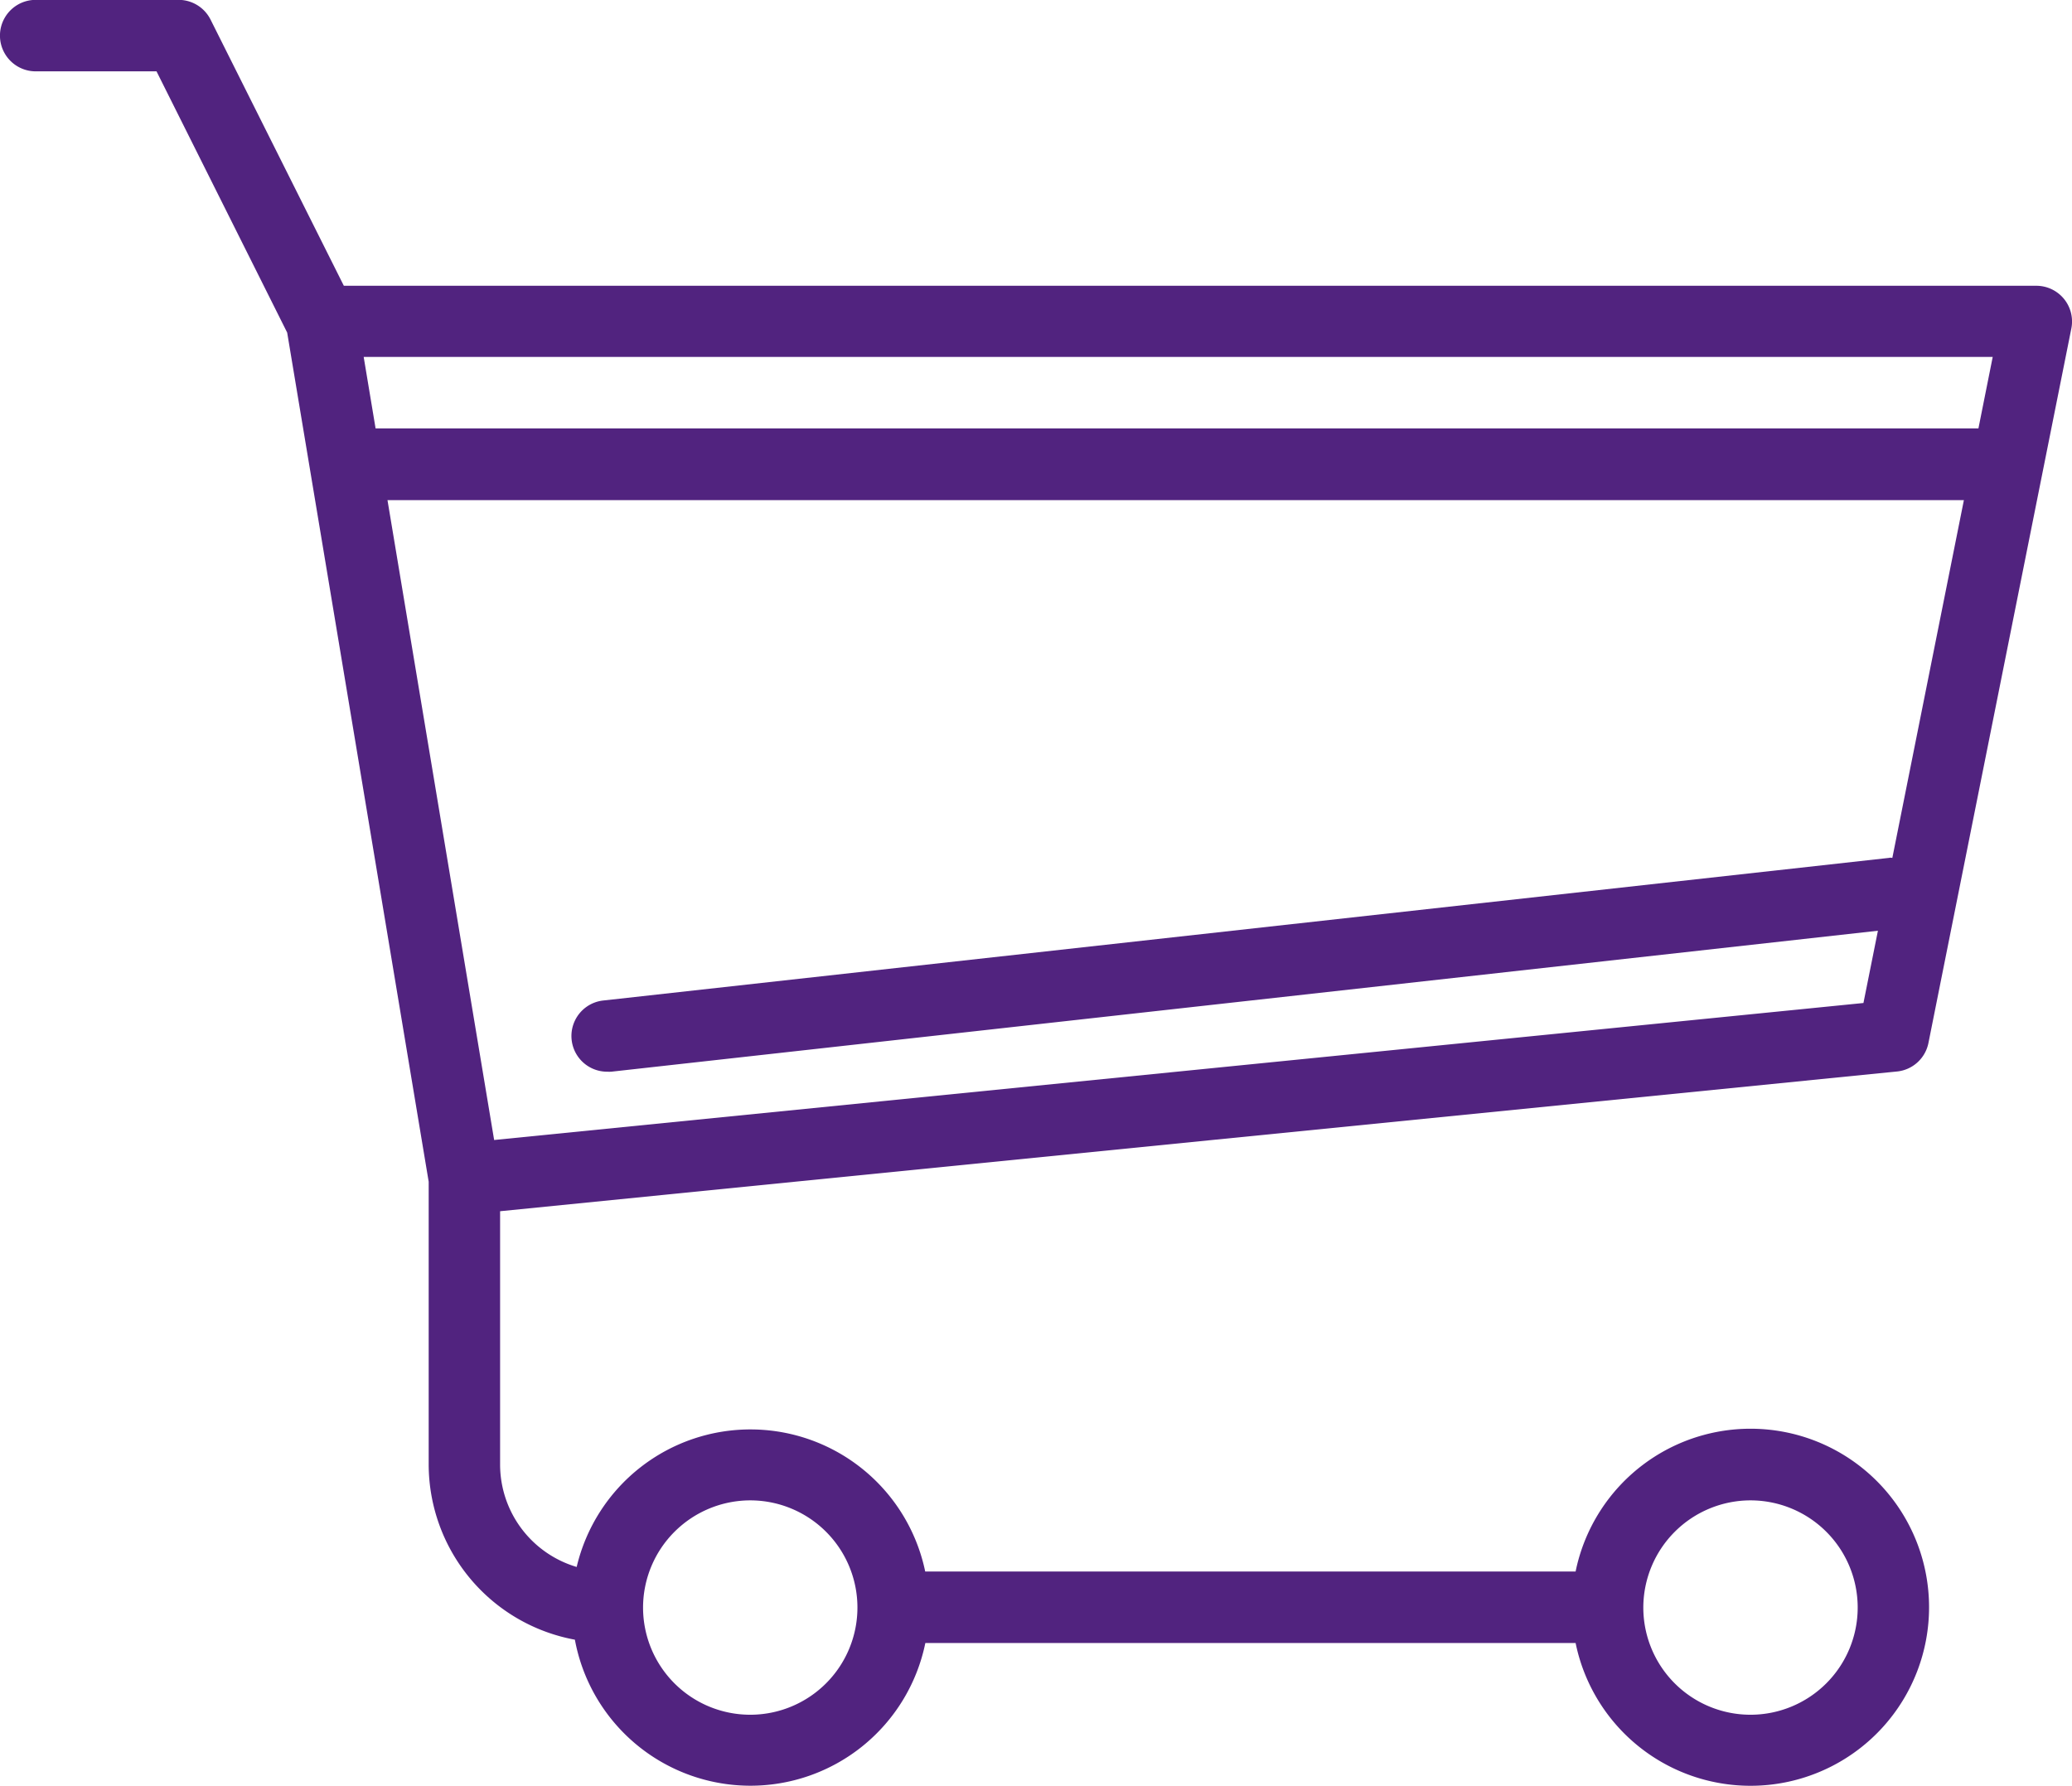
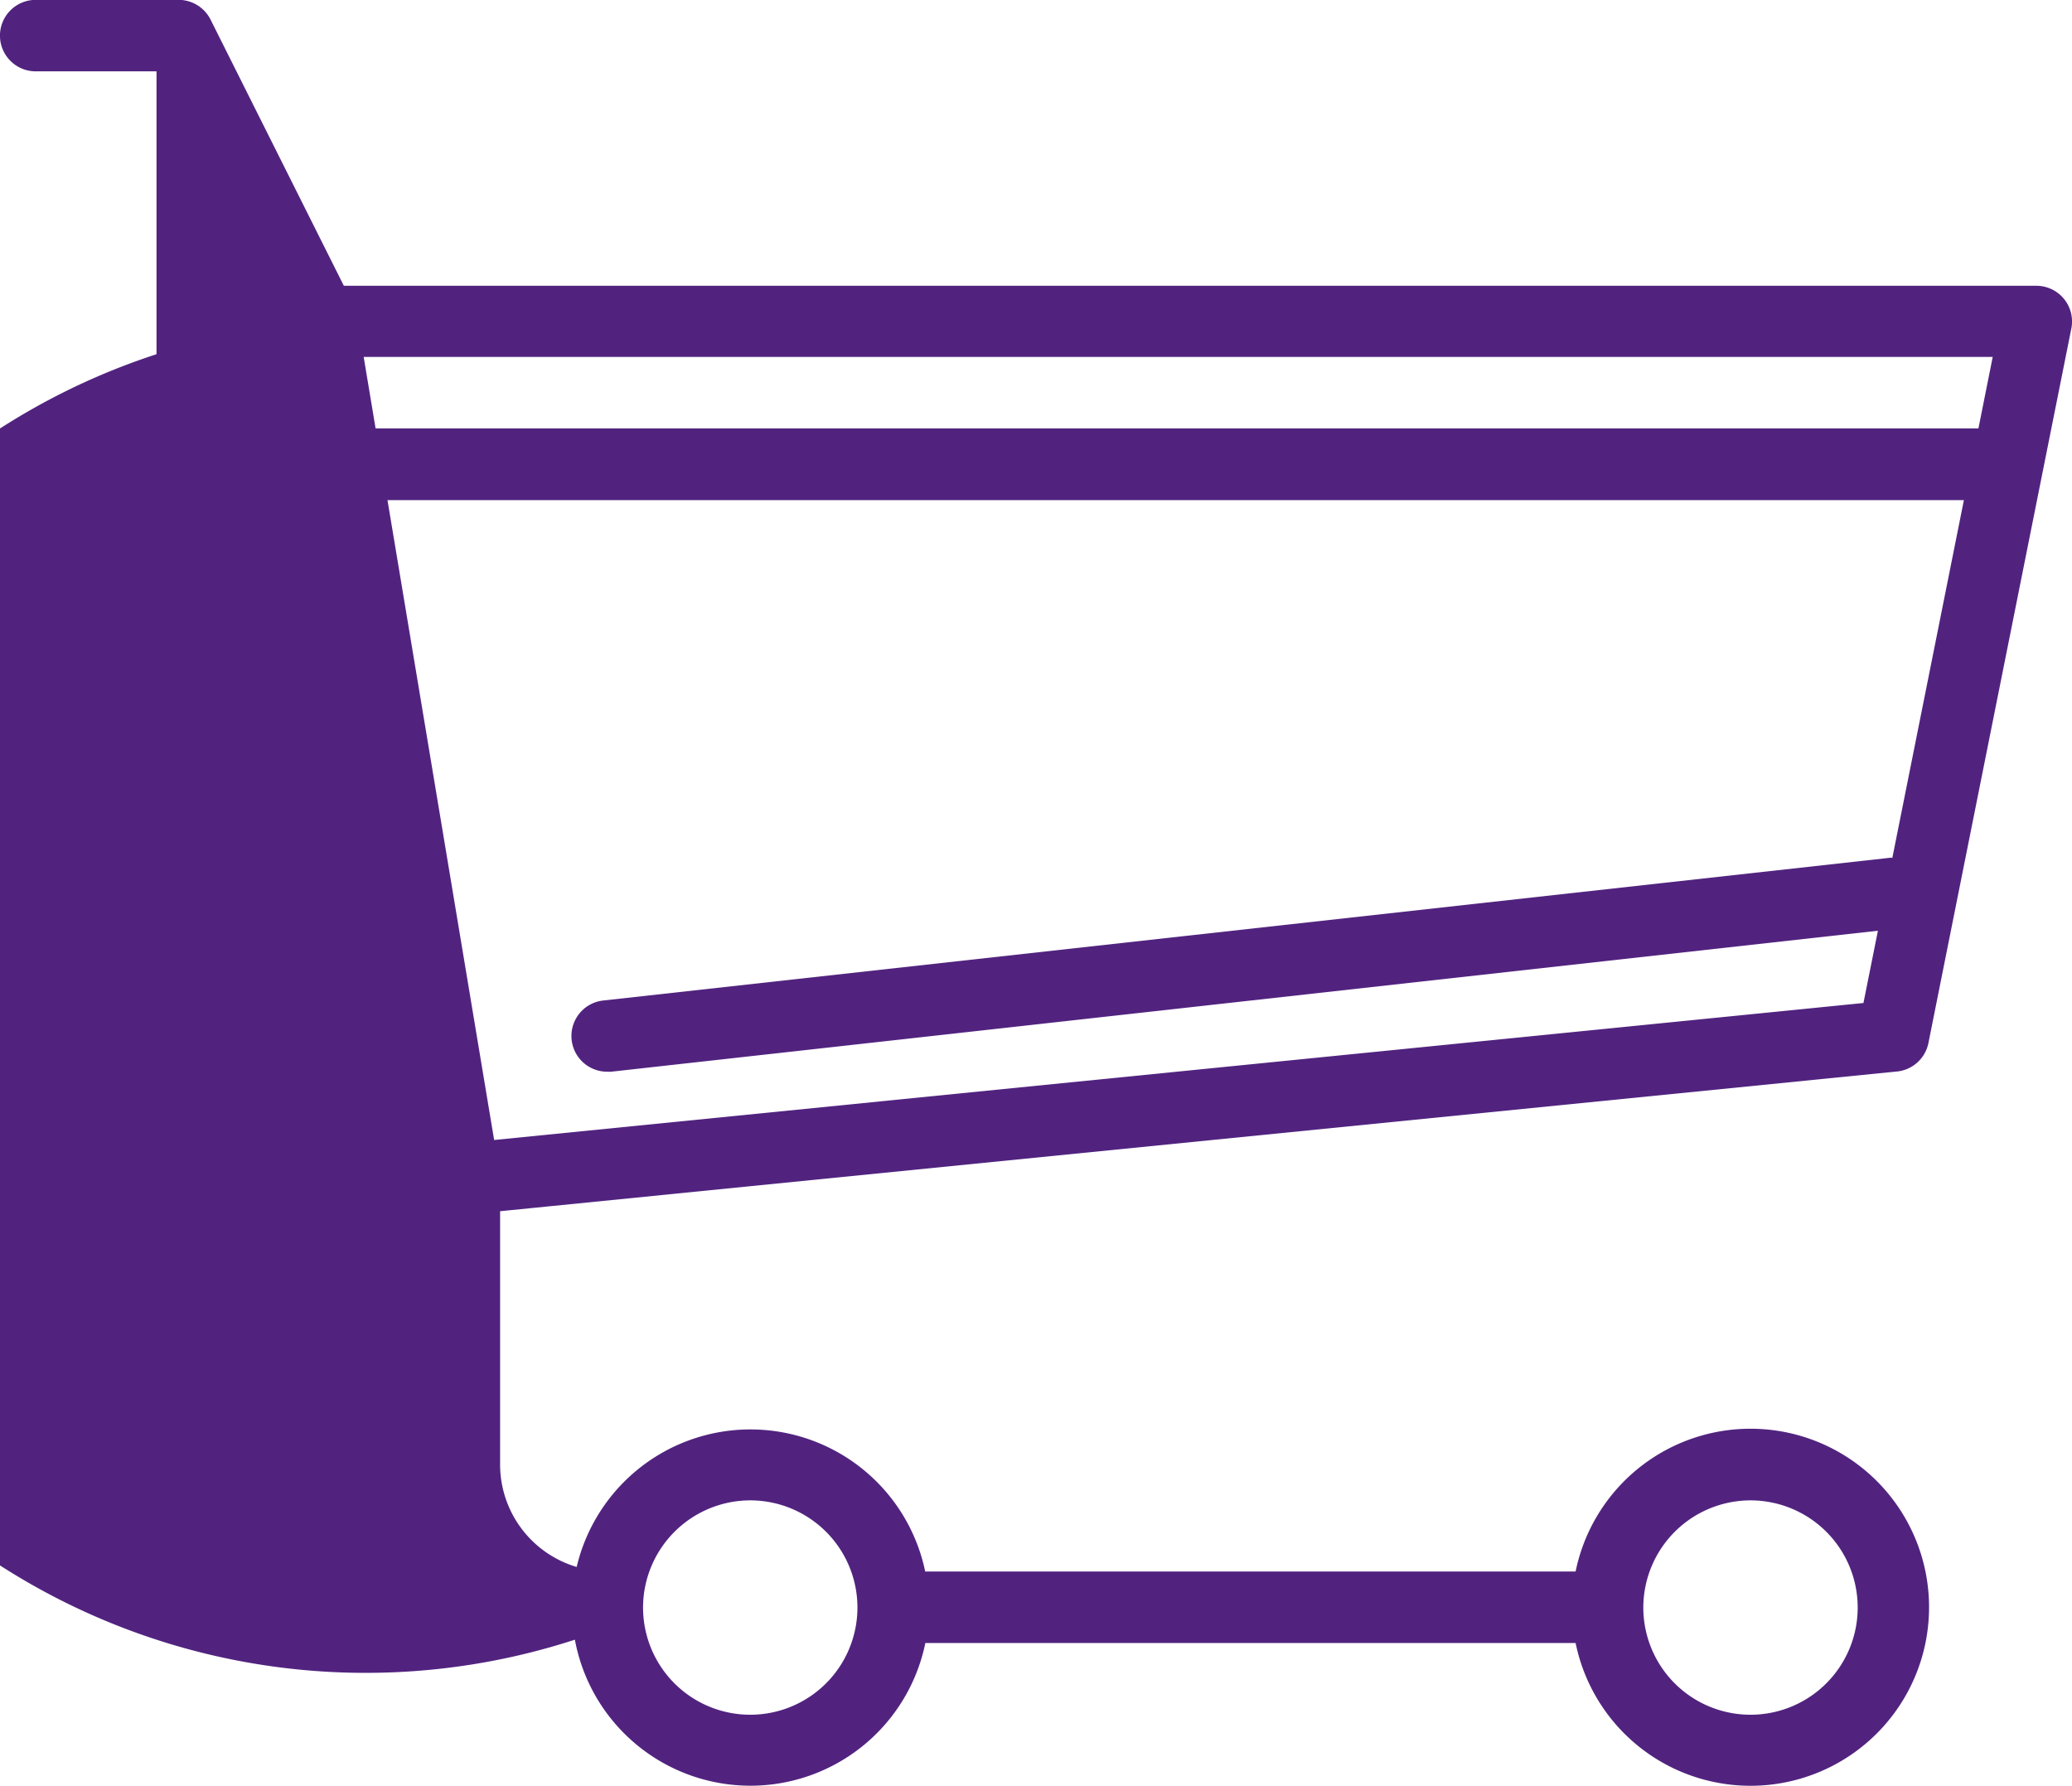
<svg xmlns="http://www.w3.org/2000/svg" width="31.335" height="27.013" viewBox="0 0 31.335 27.013">
  <g id="panier" transform="translate(0 0)">
    <g id="Groupe_105" data-name="Groupe 105">
-       <path id="Tracé_167" data-name="Tracé 167" d="M28.688,48.207a.54.54,0,0,0,.476-.432L31.325,36.97a.54.54,0,0,0-.53-.646H5.2L3.185,32.3A.541.541,0,0,0,2.7,32H.54a.54.54,0,0,0,0,1.081H2.367l1.976,3.951,2.14,12.842v4.278A2.7,2.7,0,0,0,8.694,56.8a2.7,2.7,0,0,0,5.3.05h9.834a2.7,2.7,0,1,0,0-1.081H13.992A2.7,2.7,0,0,0,8.721,55.7a1.617,1.617,0,0,1-1.158-1.545V50.32Zm-2.215,6.486a1.621,1.621,0,1,1-1.621,1.621A1.623,1.623,0,0,1,26.473,54.693Zm-15.127,0a1.621,1.621,0,1,1-1.621,1.621A1.623,1.623,0,0,1,11.346,54.693ZM5.5,37.4H30.136l-.216,1.081H5.68ZM7.473,49.243,5.86,39.566H29.7l-1.082,5.41c-.016,0-.031-.006-.047,0L9.125,47.133a.54.54,0,0,0,.059,1.077.563.563,0,0,0,.06,0L28.4,46.078l-.219,1.093Z" transform="translate(0 -32.002)" fill="#51237f" />
+       <path id="Tracé_167" data-name="Tracé 167" d="M28.688,48.207a.54.54,0,0,0,.476-.432L31.325,36.97a.54.54,0,0,0-.53-.646H5.2L3.185,32.3A.541.541,0,0,0,2.7,32H.54a.54.54,0,0,0,0,1.081H2.367v4.278A2.7,2.7,0,0,0,8.694,56.8a2.7,2.7,0,0,0,5.3.05h9.834a2.7,2.7,0,1,0,0-1.081H13.992A2.7,2.7,0,0,0,8.721,55.7a1.617,1.617,0,0,1-1.158-1.545V50.32Zm-2.215,6.486a1.621,1.621,0,1,1-1.621,1.621A1.623,1.623,0,0,1,26.473,54.693Zm-15.127,0a1.621,1.621,0,1,1-1.621,1.621A1.623,1.623,0,0,1,11.346,54.693ZM5.5,37.4H30.136l-.216,1.081H5.68ZM7.473,49.243,5.86,39.566H29.7l-1.082,5.41c-.016,0-.031-.006-.047,0L9.125,47.133a.54.54,0,0,0,.059,1.077.563.563,0,0,0,.06,0L28.4,46.078l-.219,1.093Z" transform="translate(0 -32.002)" fill="#51237f" />
    </g>
  </g>
</svg>